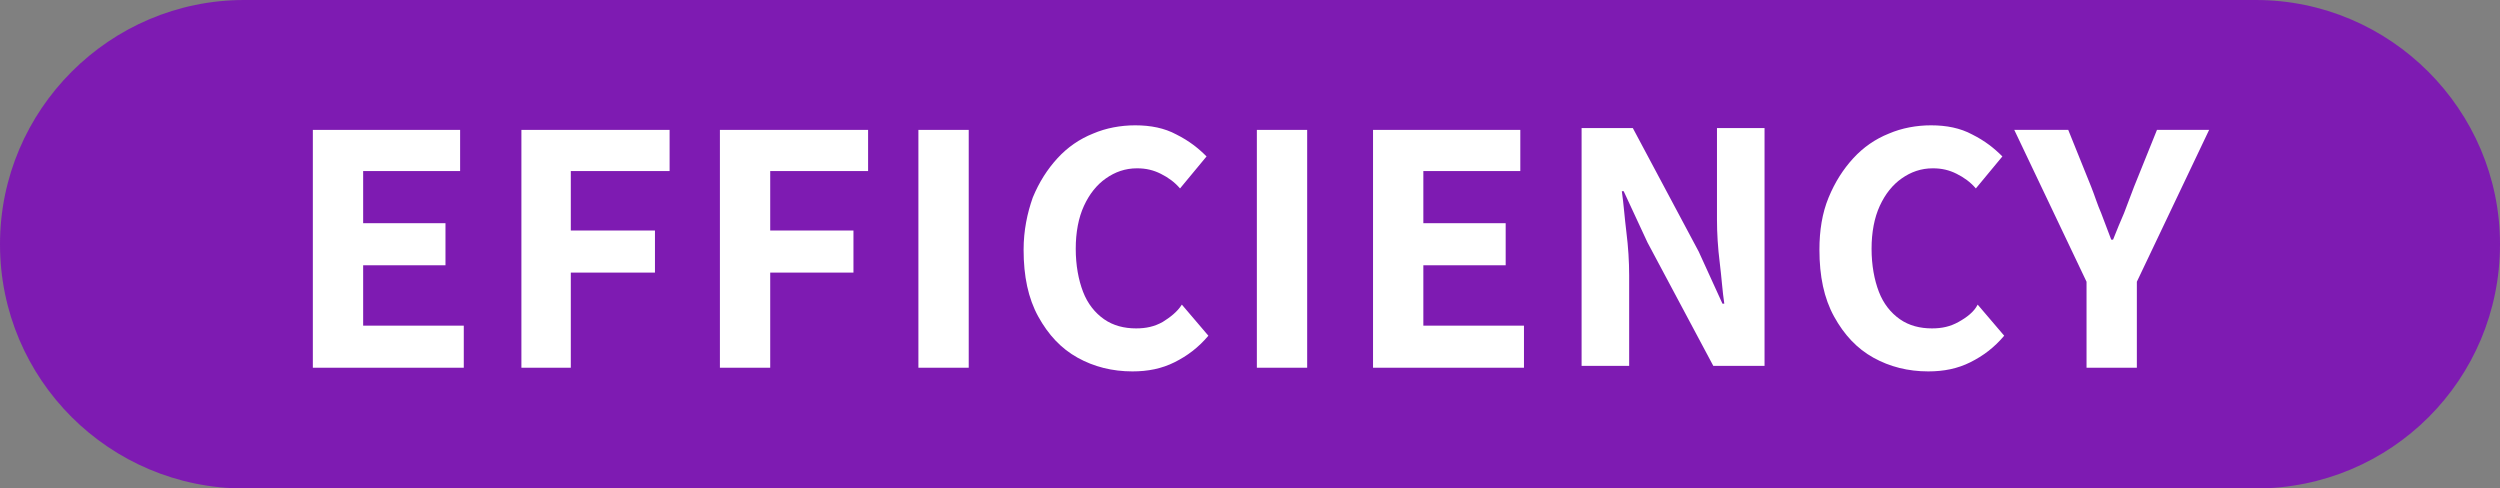
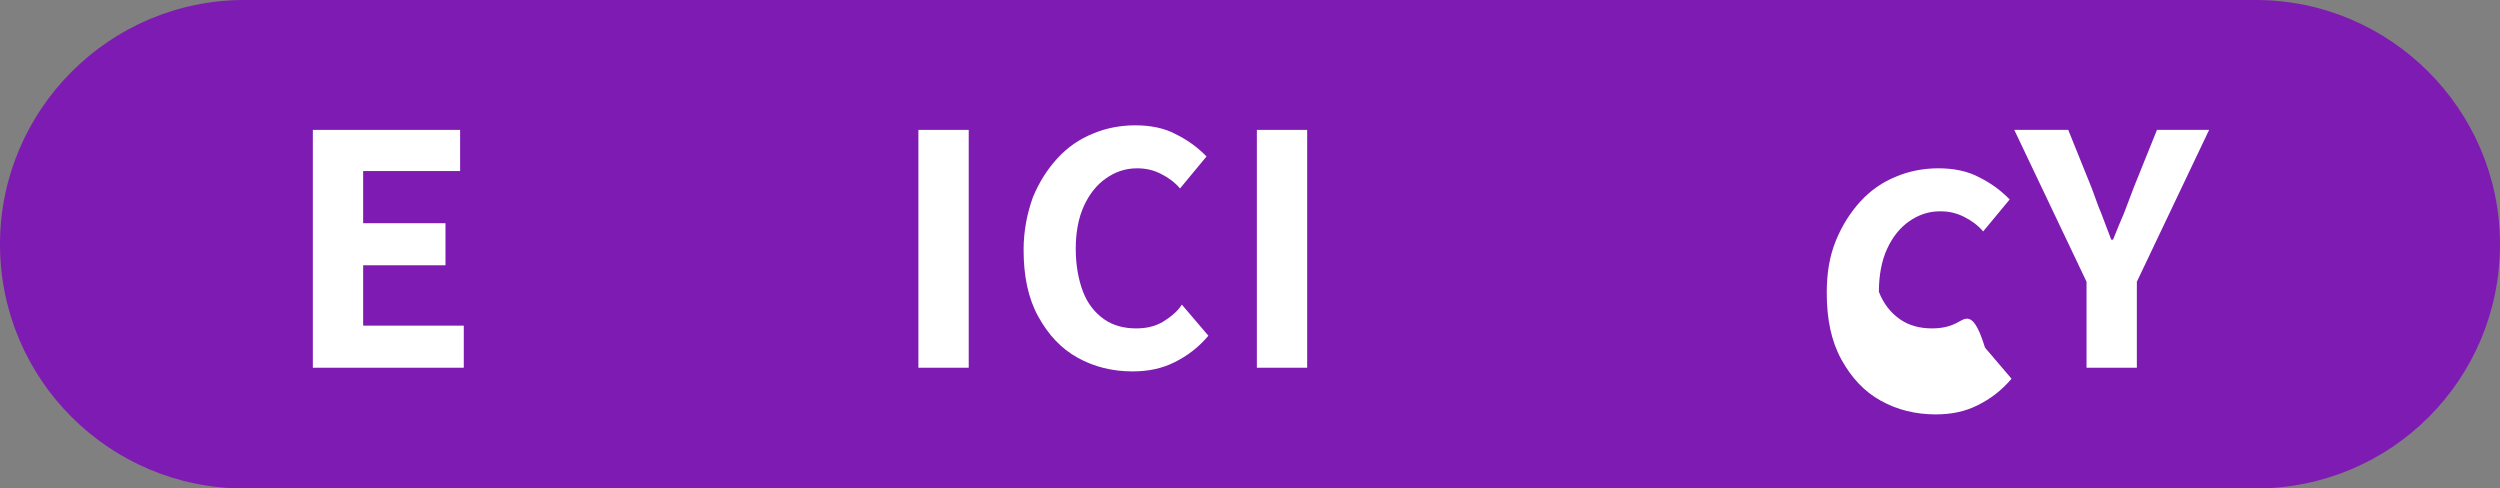
<svg xmlns="http://www.w3.org/2000/svg" version="1.1" id="Layer_1" x="0px" y="0px" viewBox="0 0 273.3 53.4" style="enable-background:new 0 0 273.3 53.4;" xml:space="preserve">
  <rect x="0" y="0" width="273.3" height="53.4" fill="#808080" stroke="none" />
  <style type="text/css">
	.st0{fill:#7E1BB2;}
	.st1{fill:#FFFFFF;}
	.st2{fill:#F27D14;}
	.st3{fill:#17C17C;}
</style>
  <path class="st0" d="M246.6,53.4H26.7C12,53.4,0,41.5,0,26.7v0C0,12,12,0,26.7,0l219.9,0c14.7,0,26.7,12,26.7,26.7v0  C273.3,41.5,261.4,53.4,246.6,53.4z" />
  <g>
    <polygon class="st1" points="39.7,29 48.7,29 48.7,24.4 39.7,24.4 39.7,18.7 50.3,18.7 50.3,14.2 34.2,14.2 34.2,40.2 50.7,40.2    50.7,35.6 39.7,35.6  " />
-     <polygon class="st1" points="57,40.2 62.4,40.2 62.4,29.8 71.6,29.8 71.6,25.2 62.4,25.2 62.4,18.7 73.2,18.7 73.2,14.2 57,14.2     " />
-     <polygon class="st1" points="78.7,40.2 84.2,40.2 84.2,29.8 93.3,29.8 93.3,25.2 84.2,25.2 84.2,18.7 94.9,18.7 94.9,14.2    78.7,14.2  " />
    <rect x="100.4" y="14.2" class="st1" width="5.5" height="26" />
    <path class="st1" d="M127.1,35.2c-0.9,0.5-1.8,0.7-2.9,0.7c-1.3,0-2.5-0.3-3.5-1c-1-0.7-1.8-1.7-2.3-3c-0.5-1.3-0.8-2.9-0.8-4.7   c0-1.8,0.3-3.4,0.9-4.7c0.6-1.3,1.4-2.3,2.4-3c1-0.7,2.1-1.1,3.4-1.1c1,0,1.8,0.2,2.6,0.6s1.5,0.9,2.1,1.6l2.9-3.5   c-0.9-0.9-1.9-1.7-3.3-2.4c-1.3-0.7-2.8-1-4.5-1c-1.6,0-3.2,0.3-4.6,0.9c-1.5,0.6-2.8,1.5-3.9,2.7c-1.1,1.2-2,2.6-2.7,4.3   c-0.6,1.7-1,3.6-1,5.7c0,2.9,0.5,5.3,1.6,7.3c1.1,2,2.5,3.5,4.3,4.5c1.8,1,3.8,1.5,6,1.5c1.7,0,3.2-0.3,4.6-1   c1.4-0.7,2.6-1.6,3.7-2.9l-2.9-3.4C128.7,34.1,127.9,34.7,127.1,35.2z" />
    <rect x="137.4" y="14.2" class="st1" width="5.5" height="26" />
-     <polygon class="st1" points="155.6,29 164.6,29 164.6,24.4 155.6,24.4 155.6,18.7 166.2,18.7 166.2,14.2 150.1,14.2 150.1,40.2    166.6,40.2 166.6,35.6 155.6,35.6  " />
-     <path class="st1" d="M187.7,24c0,1.5,0.1,3.1,0.3,4.7c0.2,1.6,0.3,3.2,0.5,4.5h-0.2l-2.6-5.7l-7.2-13.5h-5.6v26h5.2v-9.9   c0-1.5-0.1-3.1-0.3-4.7c-0.2-1.6-0.3-3.1-0.5-4.5h0.2l2.6,5.6l7.2,13.5h5.6v-26h-5.2V24z" />
-     <path class="st1" d="M214.1,35.2c-0.9,0.5-1.8,0.7-2.9,0.7c-1.3,0-2.5-0.3-3.5-1c-1-0.7-1.8-1.7-2.3-3c-0.5-1.3-0.8-2.9-0.8-4.7   c0-1.8,0.3-3.4,0.9-4.7c0.6-1.3,1.4-2.3,2.4-3c1-0.7,2.1-1.1,3.4-1.1c1,0,1.8,0.2,2.6,0.6s1.5,0.9,2.1,1.6l2.9-3.5   c-0.9-0.9-1.9-1.7-3.3-2.4c-1.3-0.7-2.8-1-4.5-1c-1.6,0-3.2,0.3-4.6,0.9c-1.5,0.6-2.8,1.5-3.9,2.7c-1.1,1.2-2,2.6-2.7,4.3   s-1,3.6-1,5.7c0,2.9,0.5,5.3,1.6,7.3s2.5,3.5,4.3,4.5c1.8,1,3.8,1.5,6,1.5c1.7,0,3.2-0.3,4.6-1c1.4-0.7,2.6-1.6,3.7-2.9l-2.9-3.4   C215.8,34.1,215,34.7,214.1,35.2z" />
+     <path class="st1" d="M214.1,35.2c-0.9,0.5-1.8,0.7-2.9,0.7c-1.3,0-2.5-0.3-3.5-1c-1-0.7-1.8-1.7-2.3-3c0-1.8,0.3-3.4,0.9-4.7c0.6-1.3,1.4-2.3,2.4-3c1-0.7,2.1-1.1,3.4-1.1c1,0,1.8,0.2,2.6,0.6s1.5,0.9,2.1,1.6l2.9-3.5   c-0.9-0.9-1.9-1.7-3.3-2.4c-1.3-0.7-2.8-1-4.5-1c-1.6,0-3.2,0.3-4.6,0.9c-1.5,0.6-2.8,1.5-3.9,2.7c-1.1,1.2-2,2.6-2.7,4.3   s-1,3.6-1,5.7c0,2.9,0.5,5.3,1.6,7.3s2.5,3.5,4.3,4.5c1.8,1,3.8,1.5,6,1.5c1.7,0,3.2-0.3,4.6-1c1.4-0.7,2.6-1.6,3.7-2.9l-2.9-3.4   C215.8,34.1,215,34.7,214.1,35.2z" />
    <path class="st1" d="M235.8,14.2l-2.5,6.2c-0.4,1-0.7,1.9-1.1,2.9c-0.4,0.9-0.8,1.9-1.2,2.9h-0.2c-0.4-1-0.7-1.9-1.1-2.9   c-0.4-0.9-0.7-1.9-1.1-2.9l-2.5-6.2h-5.9l7.9,16.6v9.4h5.5v-9.4l7.9-16.6H235.8z" />
  </g>
</svg>